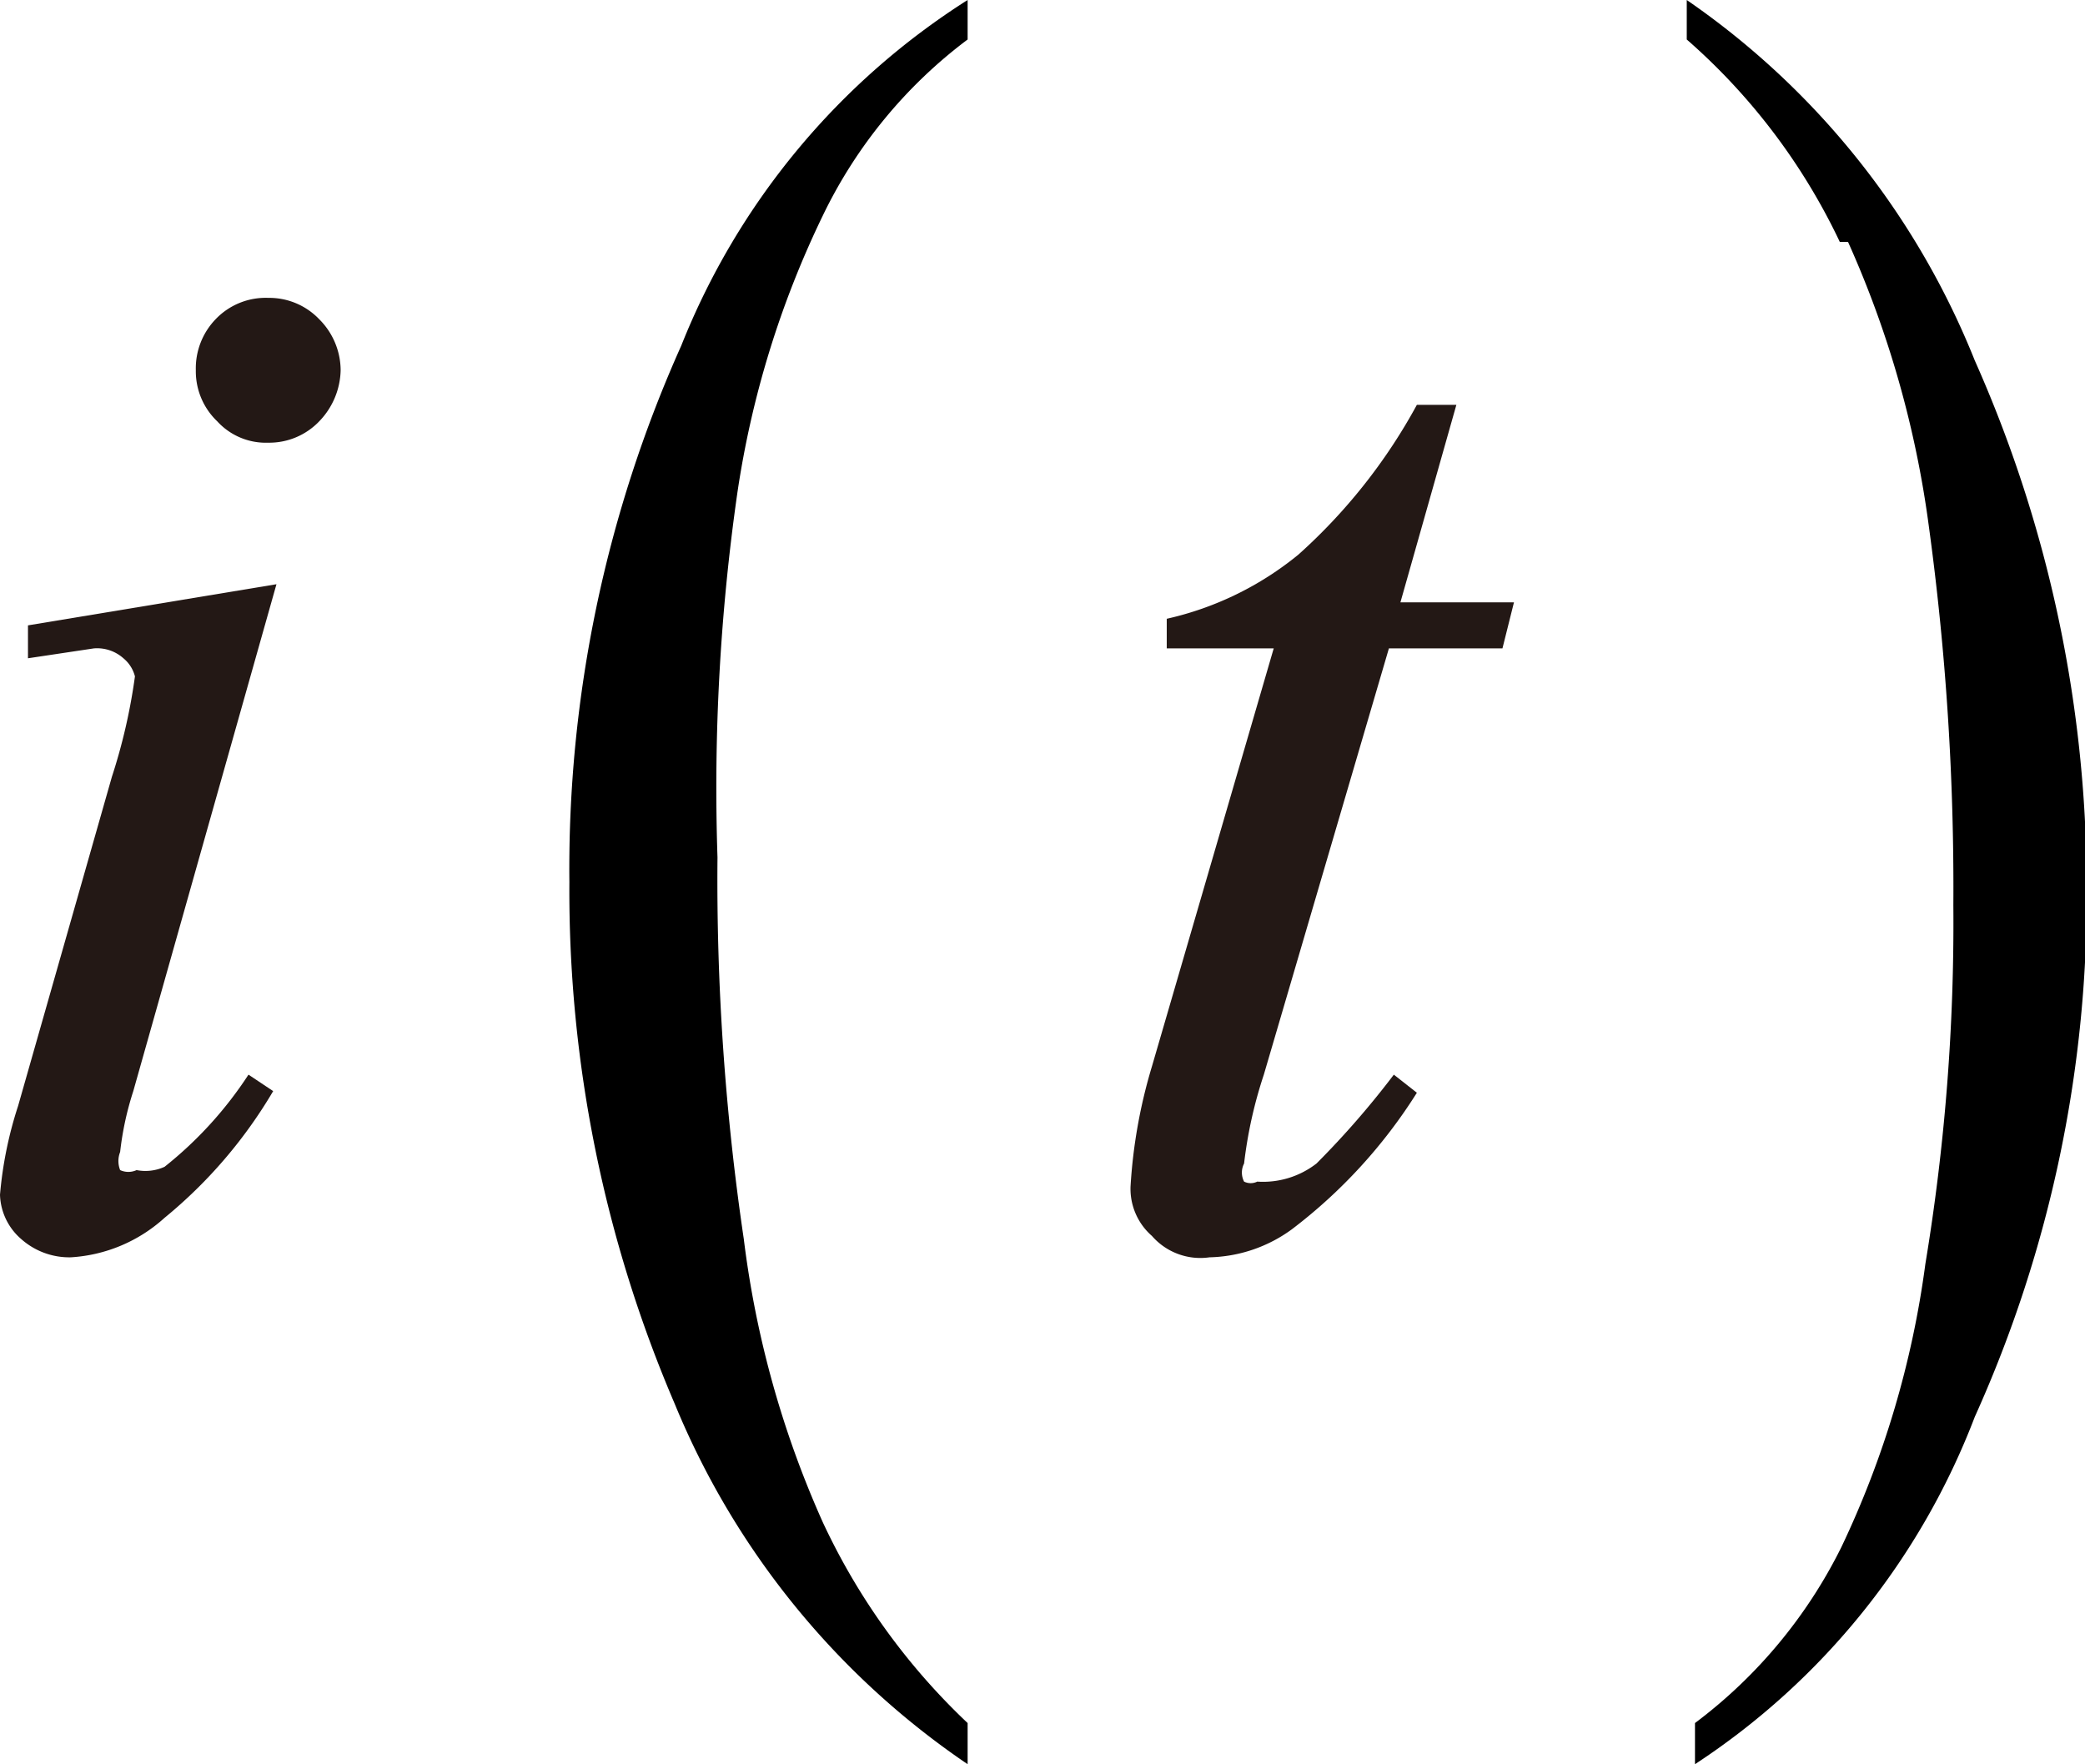
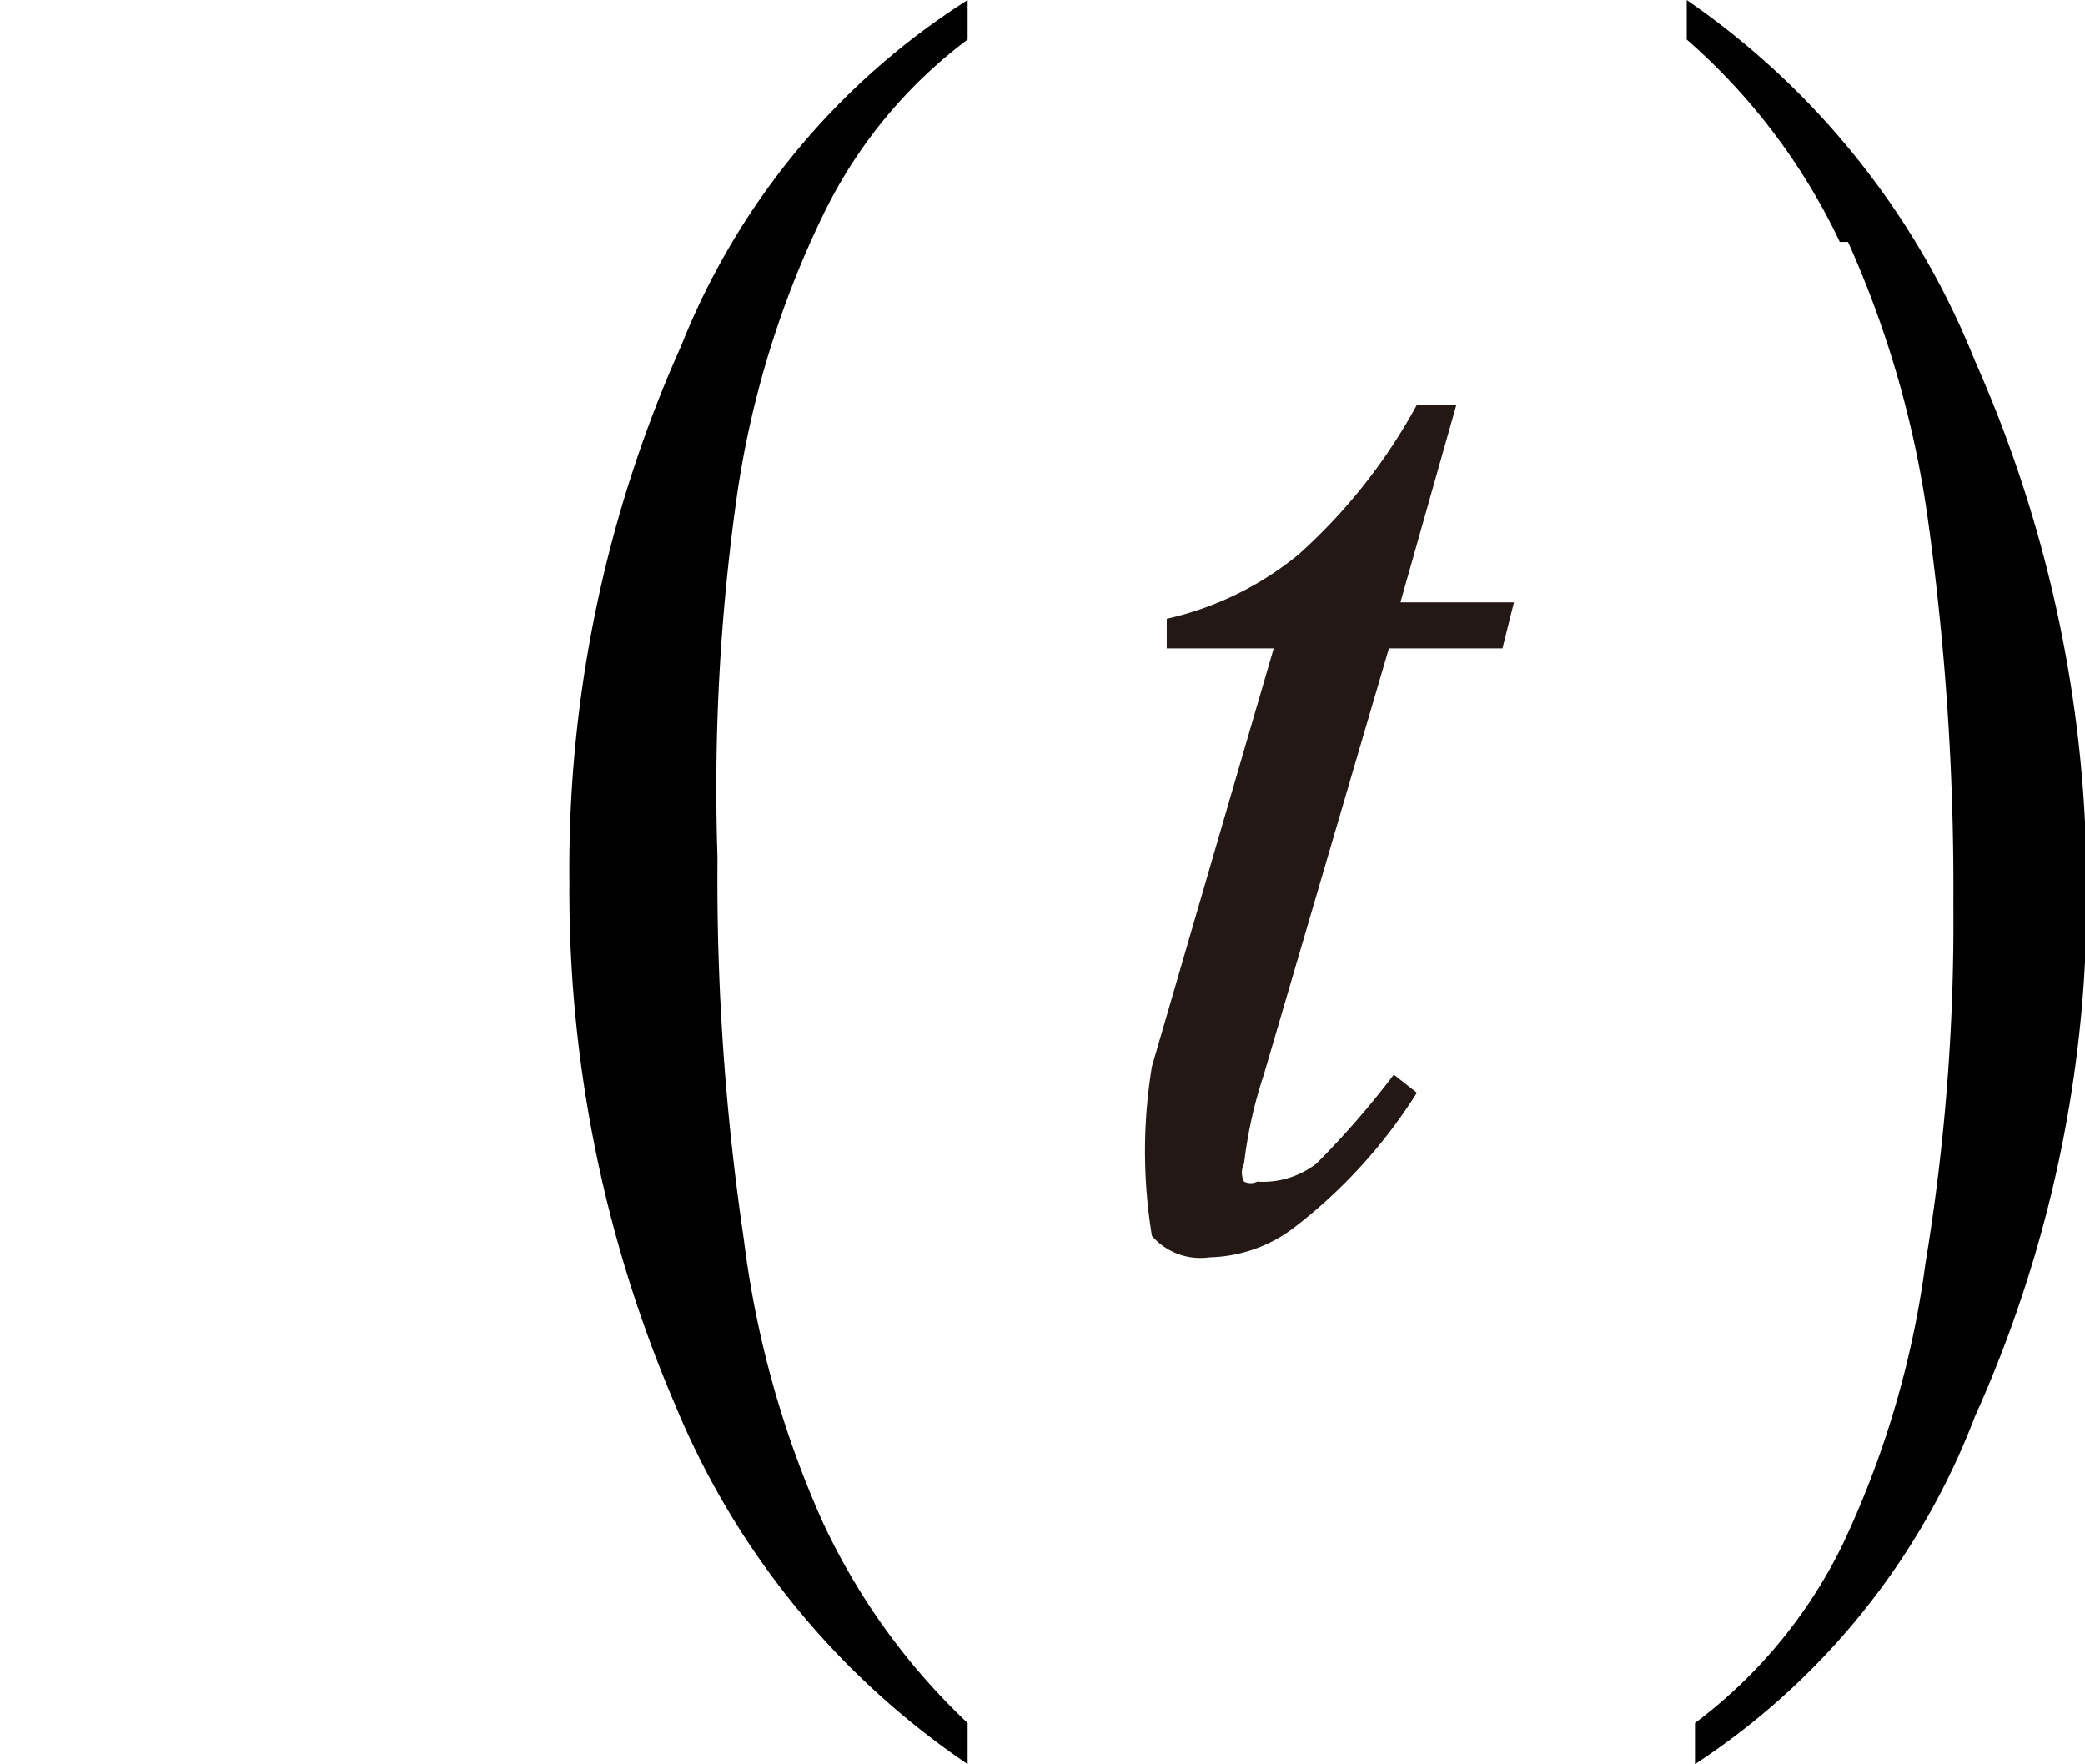
<svg xmlns="http://www.w3.org/2000/svg" viewBox="0 0 12.67 10.72">
  <defs>
    <style>.cls-1{fill:#231815;}</style>
  </defs>
  <title>アセット 1</title>
  <g id="レイヤー_2" data-name="レイヤー 2">
    <g id="レイヤー_1-2" data-name="レイヤー 1">
-       <path class="cls-1" d="M1.68,3.55.81,6.63A1.87,1.87,0,0,0,.73,7a.15.15,0,0,0,0,.11.12.12,0,0,0,.1,0A.28.28,0,0,0,1,7.09a2.36,2.36,0,0,0,.51-.56l.15.1A2.89,2.89,0,0,1,1,7.4a.93.93,0,0,1-.57.24.44.44,0,0,1-.3-.11A.37.37,0,0,1,0,7.26a2.39,2.39,0,0,1,.11-.54l.57-2a3.49,3.49,0,0,0,.14-.61A.21.21,0,0,0,.75,4a.24.24,0,0,0-.18-.06L.17,4V3.8ZM1.63,1.81a.42.42,0,0,1,.31.13.44.44,0,0,1,.13.31.46.46,0,0,1-.13.31.42.42,0,0,1-.31.13.4.4,0,0,1-.31-.13.42.42,0,0,1-.13-.31.43.43,0,0,1,.12-.31A.42.42,0,0,1,1.63,1.81Z" />
-       <path class="cls-1" d="M8.85,2.46l-.34,1.2H9.2l-.07.28H8.44L7.68,6.53a2.7,2.7,0,0,0-.12.54.12.12,0,0,0,0,.11.09.09,0,0,0,.08,0A.53.53,0,0,0,8,7.07a5.28,5.28,0,0,0,.47-.54l.14.11a3.14,3.14,0,0,1-.76.83.88.88,0,0,1-.5.17A.39.39,0,0,1,7,7.51a.38.38,0,0,1-.13-.3A3.17,3.17,0,0,1,7,6.48l.74-2.54H7.09l0-.18a1.93,1.93,0,0,0,.8-.39,3.4,3.4,0,0,0,.72-.91Z" />
+       <path class="cls-1" d="M8.85,2.46l-.34,1.2H9.2l-.07.28H8.44L7.68,6.53a2.7,2.7,0,0,0-.12.54.12.12,0,0,0,0,.11.09.09,0,0,0,.08,0A.53.53,0,0,0,8,7.07a5.28,5.28,0,0,0,.47-.54l.14.11a3.14,3.14,0,0,1-.76.83.88.88,0,0,1-.5.17A.39.39,0,0,1,7,7.51A3.17,3.17,0,0,1,7,6.48l.74-2.54H7.09l0-.18a1.93,1.93,0,0,0,.8-.39,3.4,3.4,0,0,0,.72-.91Z" />
      <path d="M5,9.25a6,6,0,0,1-.48-1.72,14.92,14.92,0,0,1-.16-2.32A12.64,12.64,0,0,1,4.48,3,5.81,5.81,0,0,1,5,1.31,2.92,2.92,0,0,1,5.88.24V0A4.42,4.42,0,0,0,4.14,2.1a7.77,7.77,0,0,0-.68,3.26A7.91,7.91,0,0,0,4.1,8.53a4.89,4.89,0,0,0,1.78,2.19v-.25A4,4,0,0,1,5,9.25Zm6.23-7.78a6.2,6.2,0,0,1,.49,1.72,16.2,16.2,0,0,1,.15,2.31,12.68,12.68,0,0,1-.17,2.18,5.76,5.76,0,0,1-.51,1.72,3,3,0,0,1-.89,1.07v.25A4.4,4.4,0,0,0,12,8.61a7.69,7.69,0,0,0,.68-3.25A7.87,7.87,0,0,0,12,2.19,4.84,4.84,0,0,0,10.25,0V.24a3.78,3.78,0,0,1,.93,1.23Z" />
    </g>
  </g>
</svg>